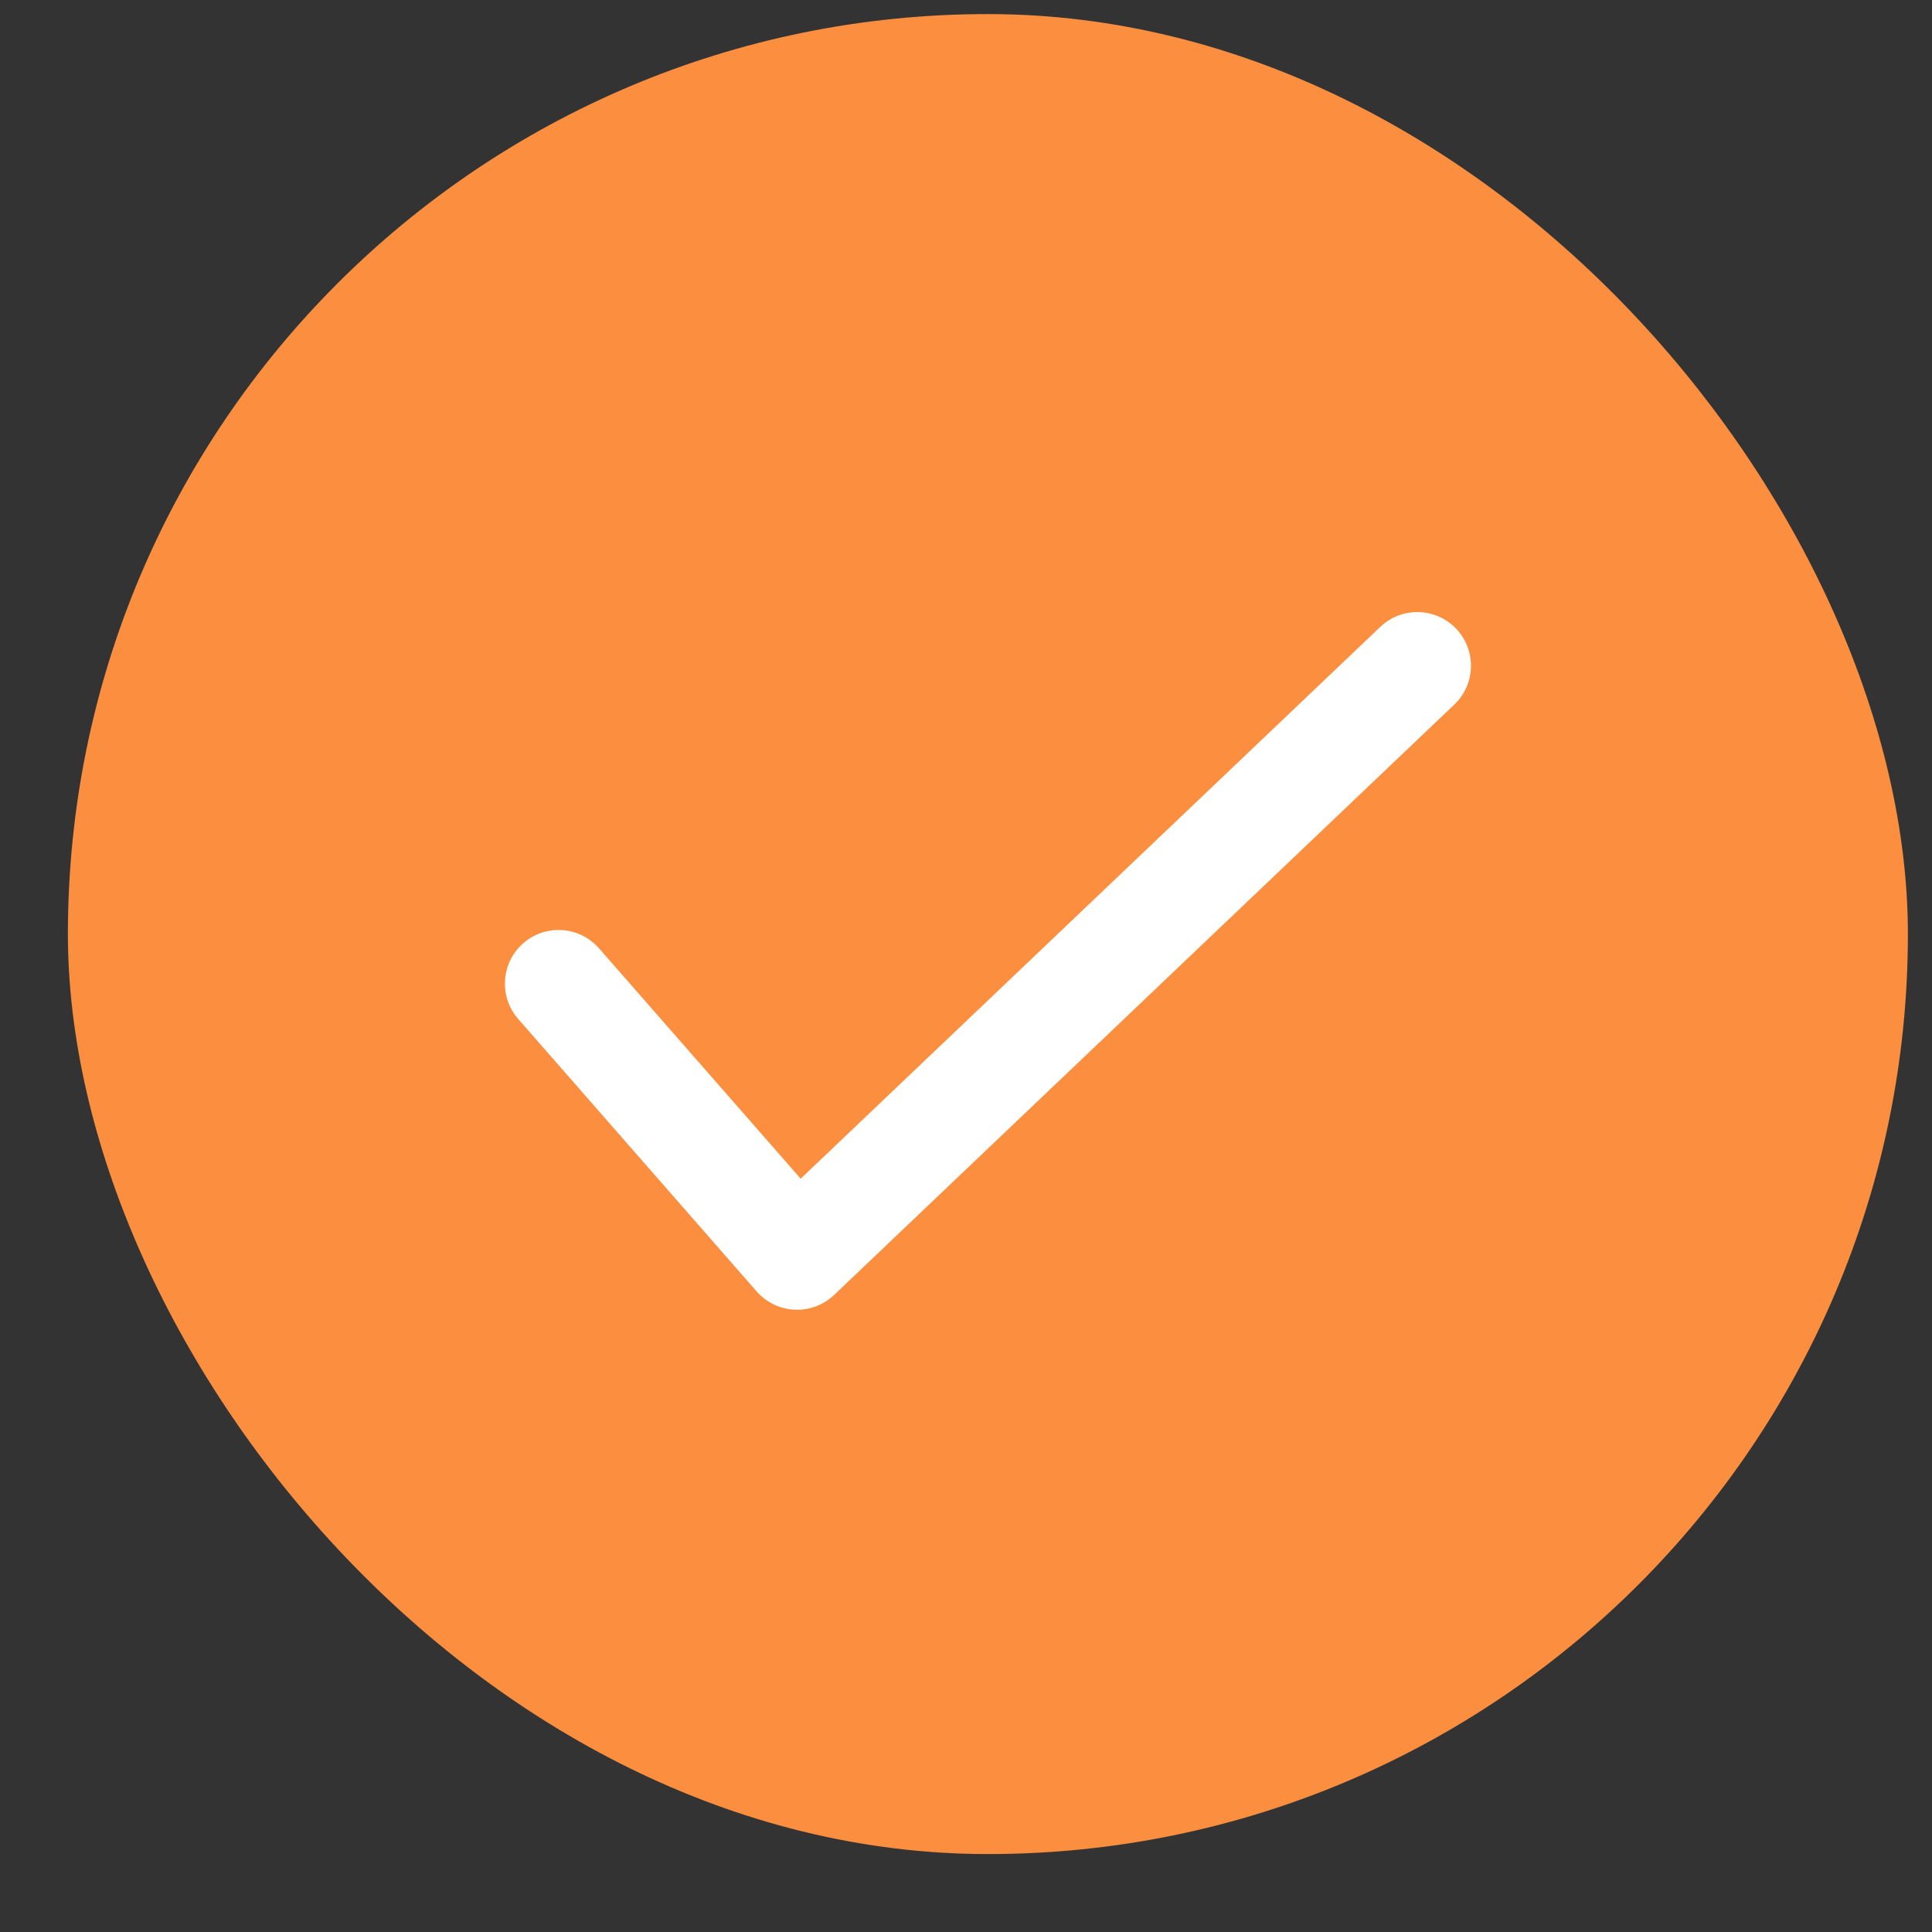
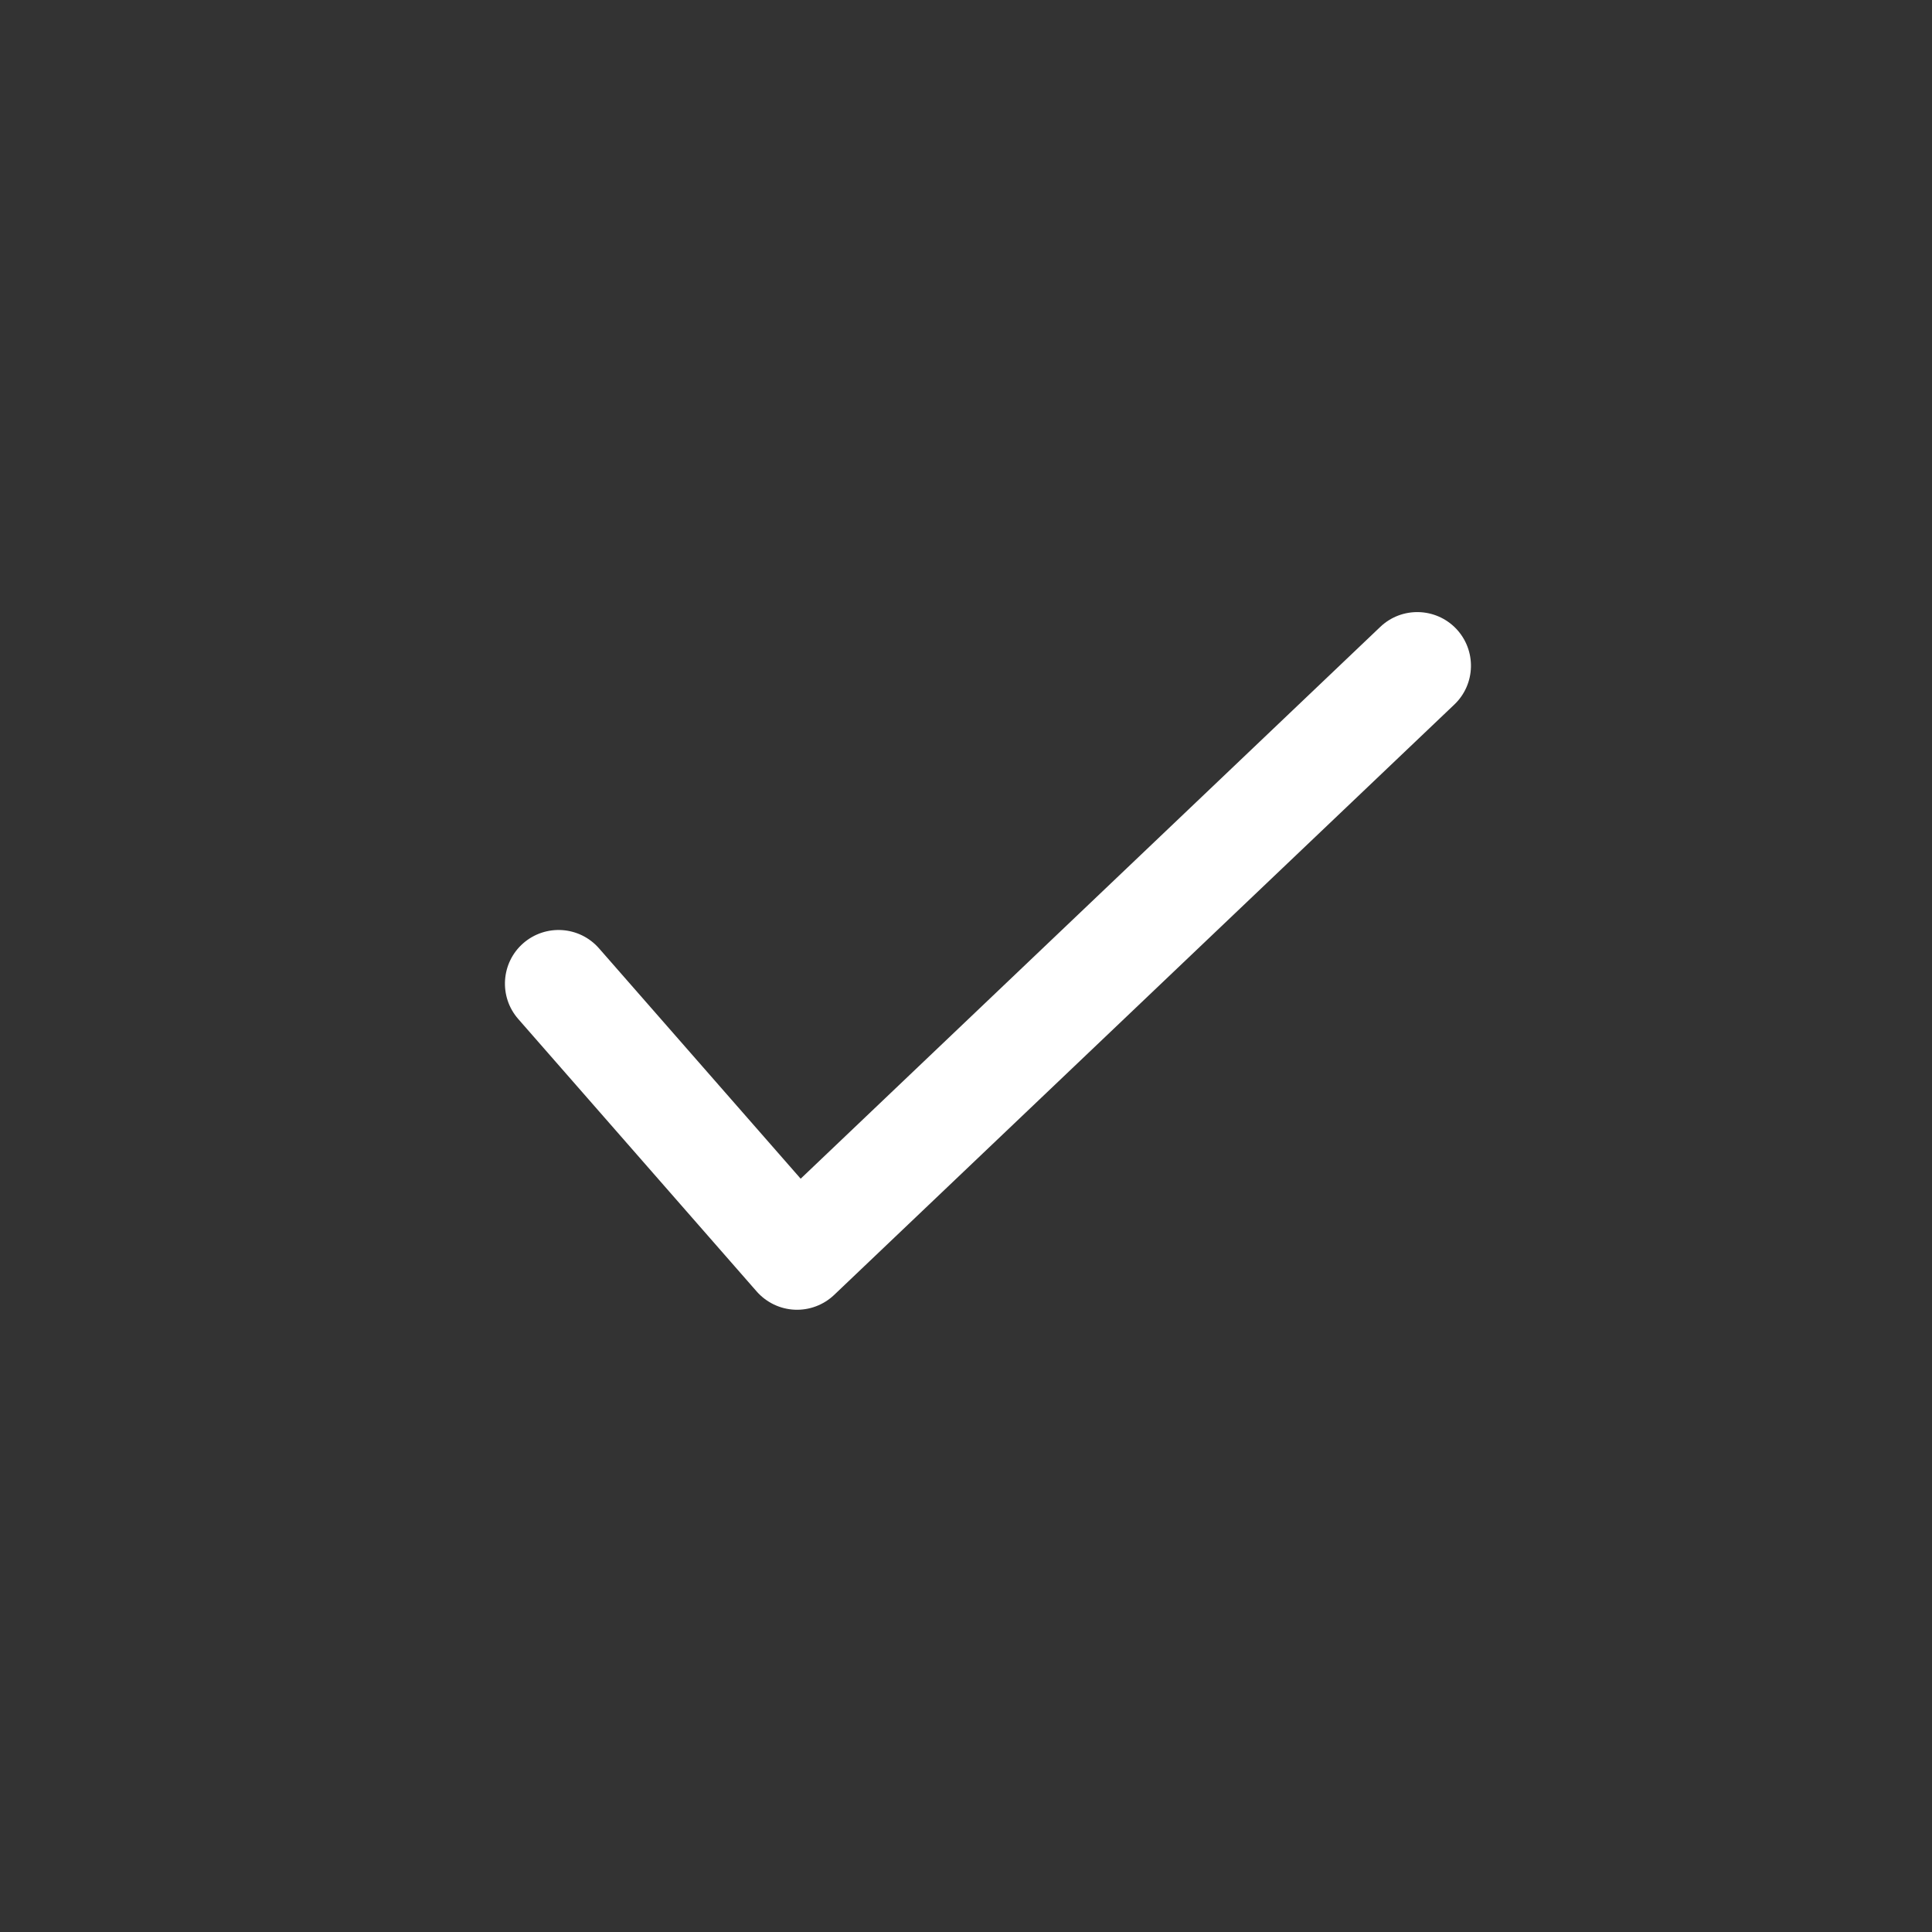
<svg xmlns="http://www.w3.org/2000/svg" width="21" height="21" viewBox="0 0 21 21" fill="none">
  <rect x="0" y="0" width="21" height="21" fill="#333333" stroke="none" />
-   <rect x="0.738" y="0.153" width="20" height="20" rx="10" fill="#FB8F3F" />
  <path fill-rule="evenodd" clip-rule="evenodd" d="M15.828 6.834C16.05 7.068 16.041 7.437 15.807 7.659L9.066 14.076C8.951 14.185 8.796 14.243 8.638 14.236C8.479 14.229 8.33 14.157 8.225 14.038L5.633 11.076C5.421 10.834 5.445 10.465 5.687 10.253C5.93 10.041 6.298 10.065 6.511 10.308L8.703 12.812L15.003 6.814C15.236 6.592 15.605 6.601 15.828 6.834Z" fill="white" />
</svg>